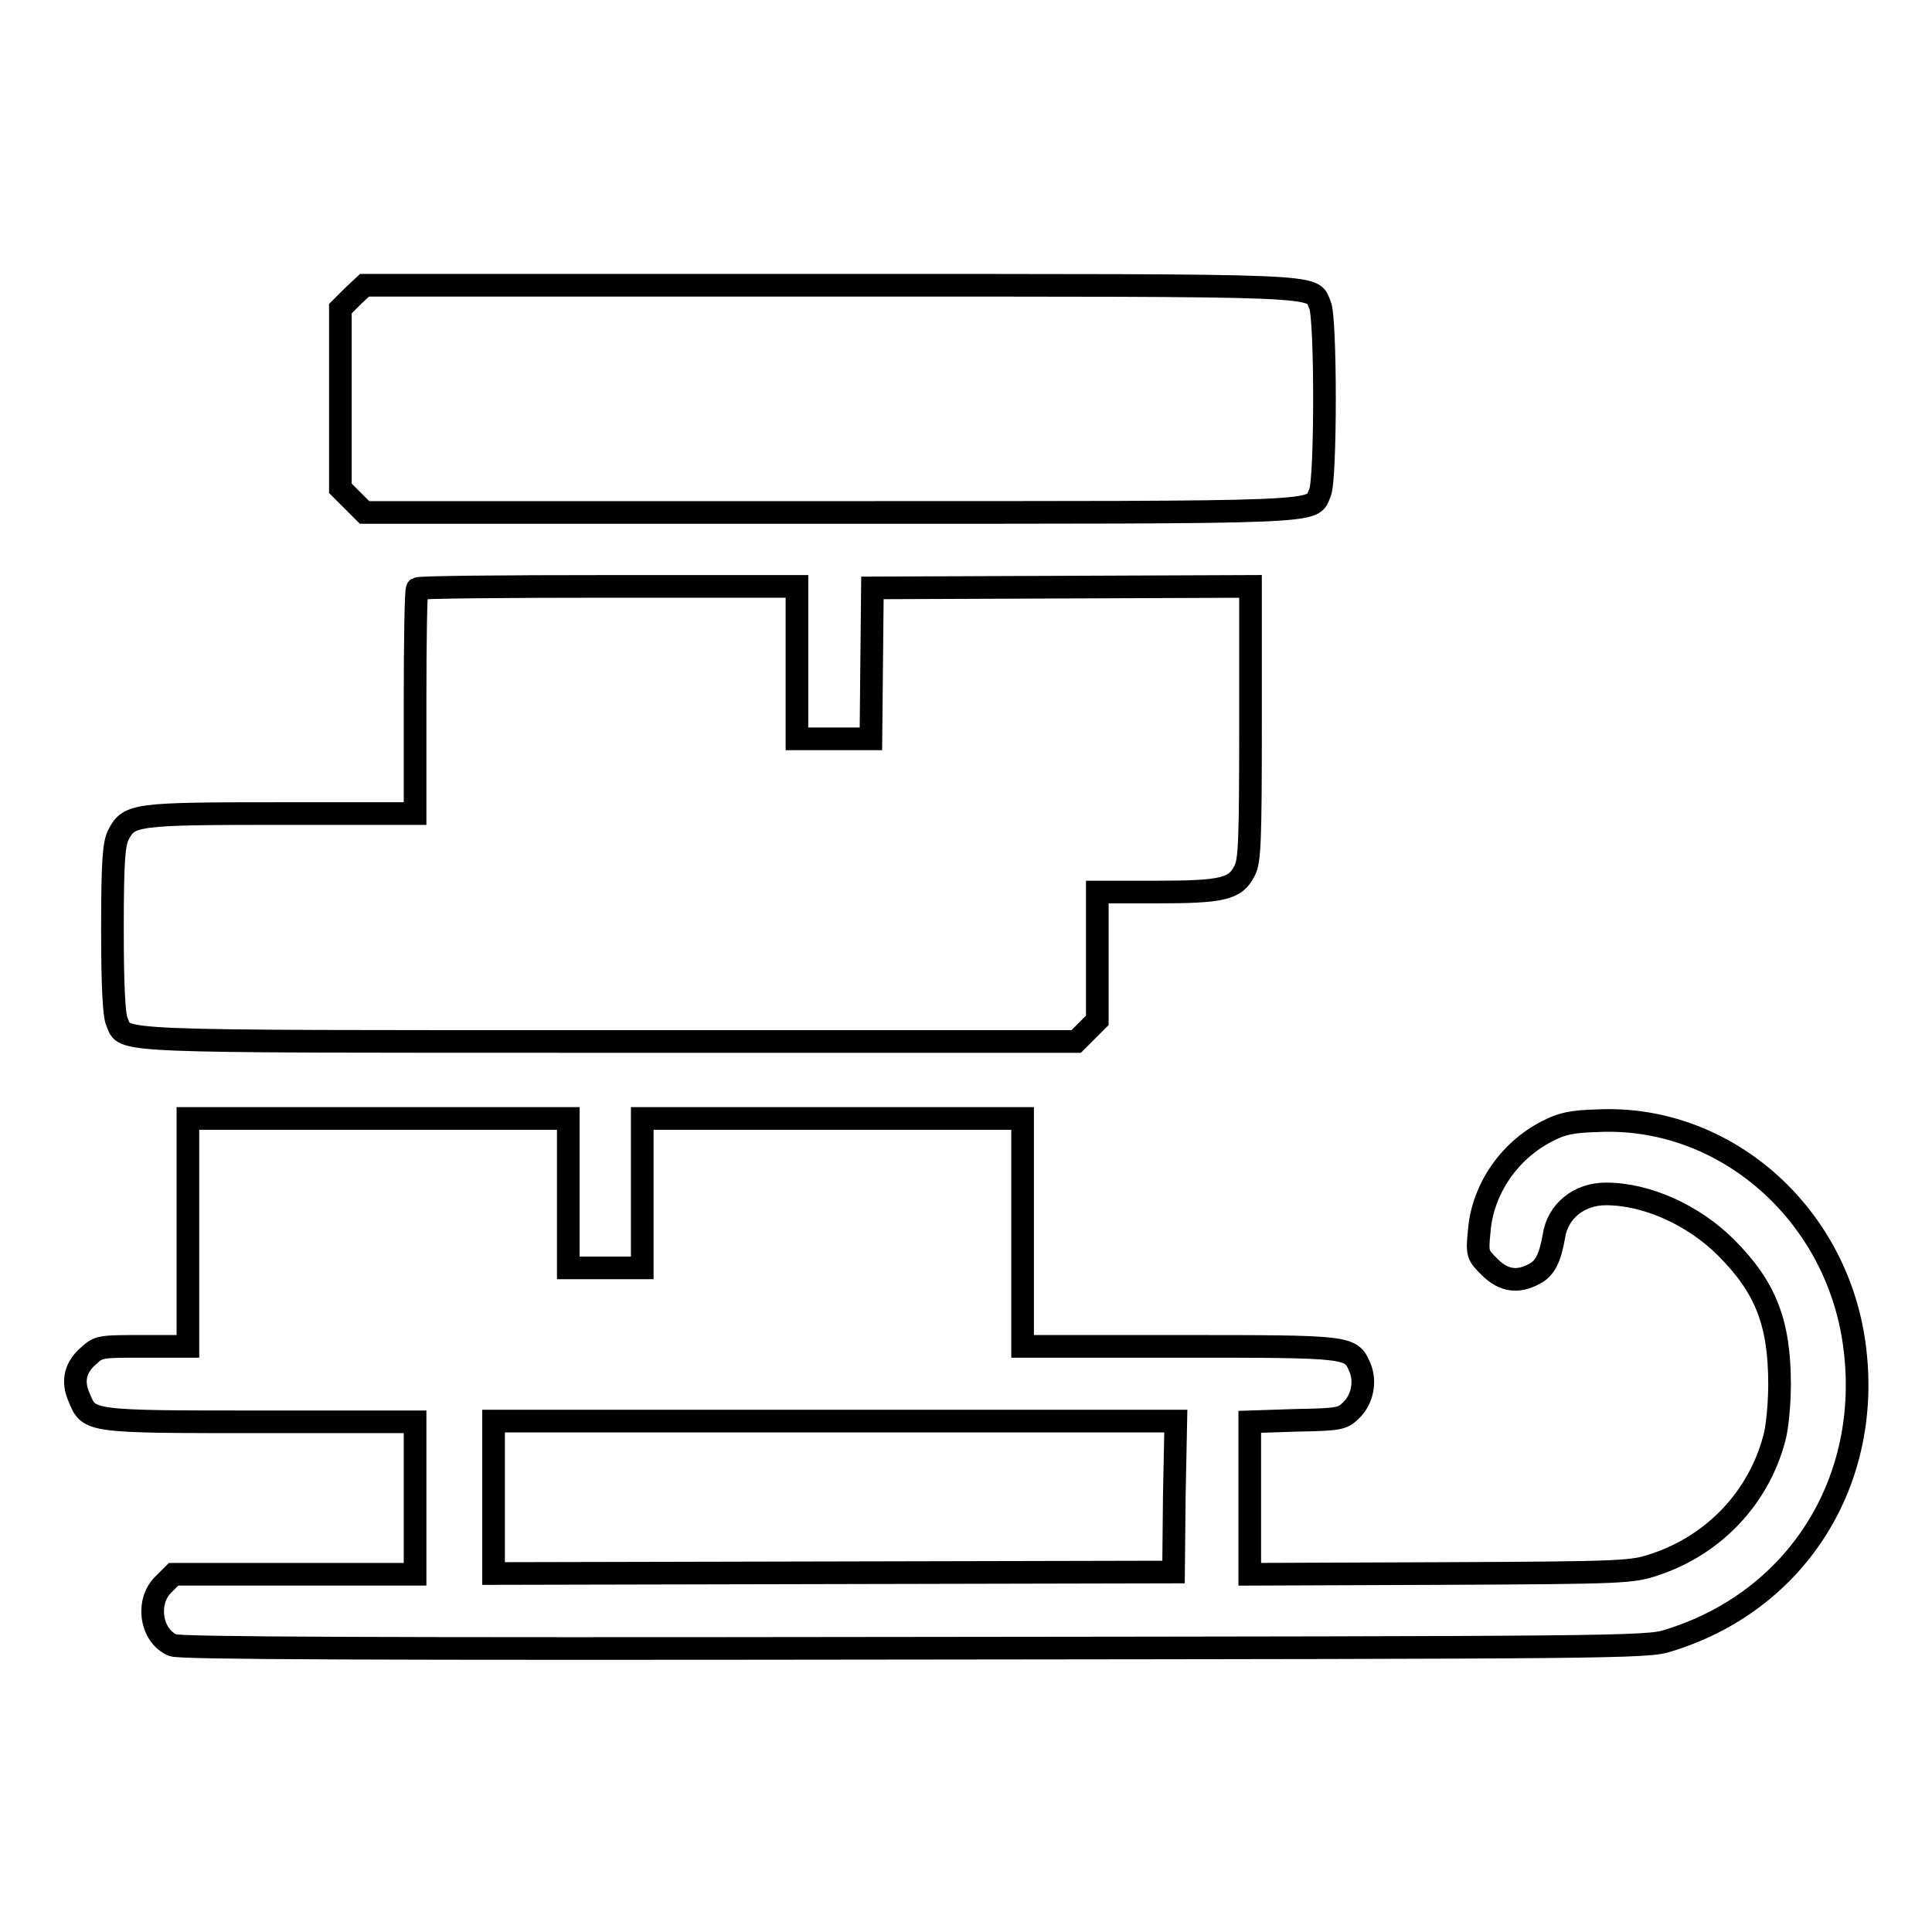
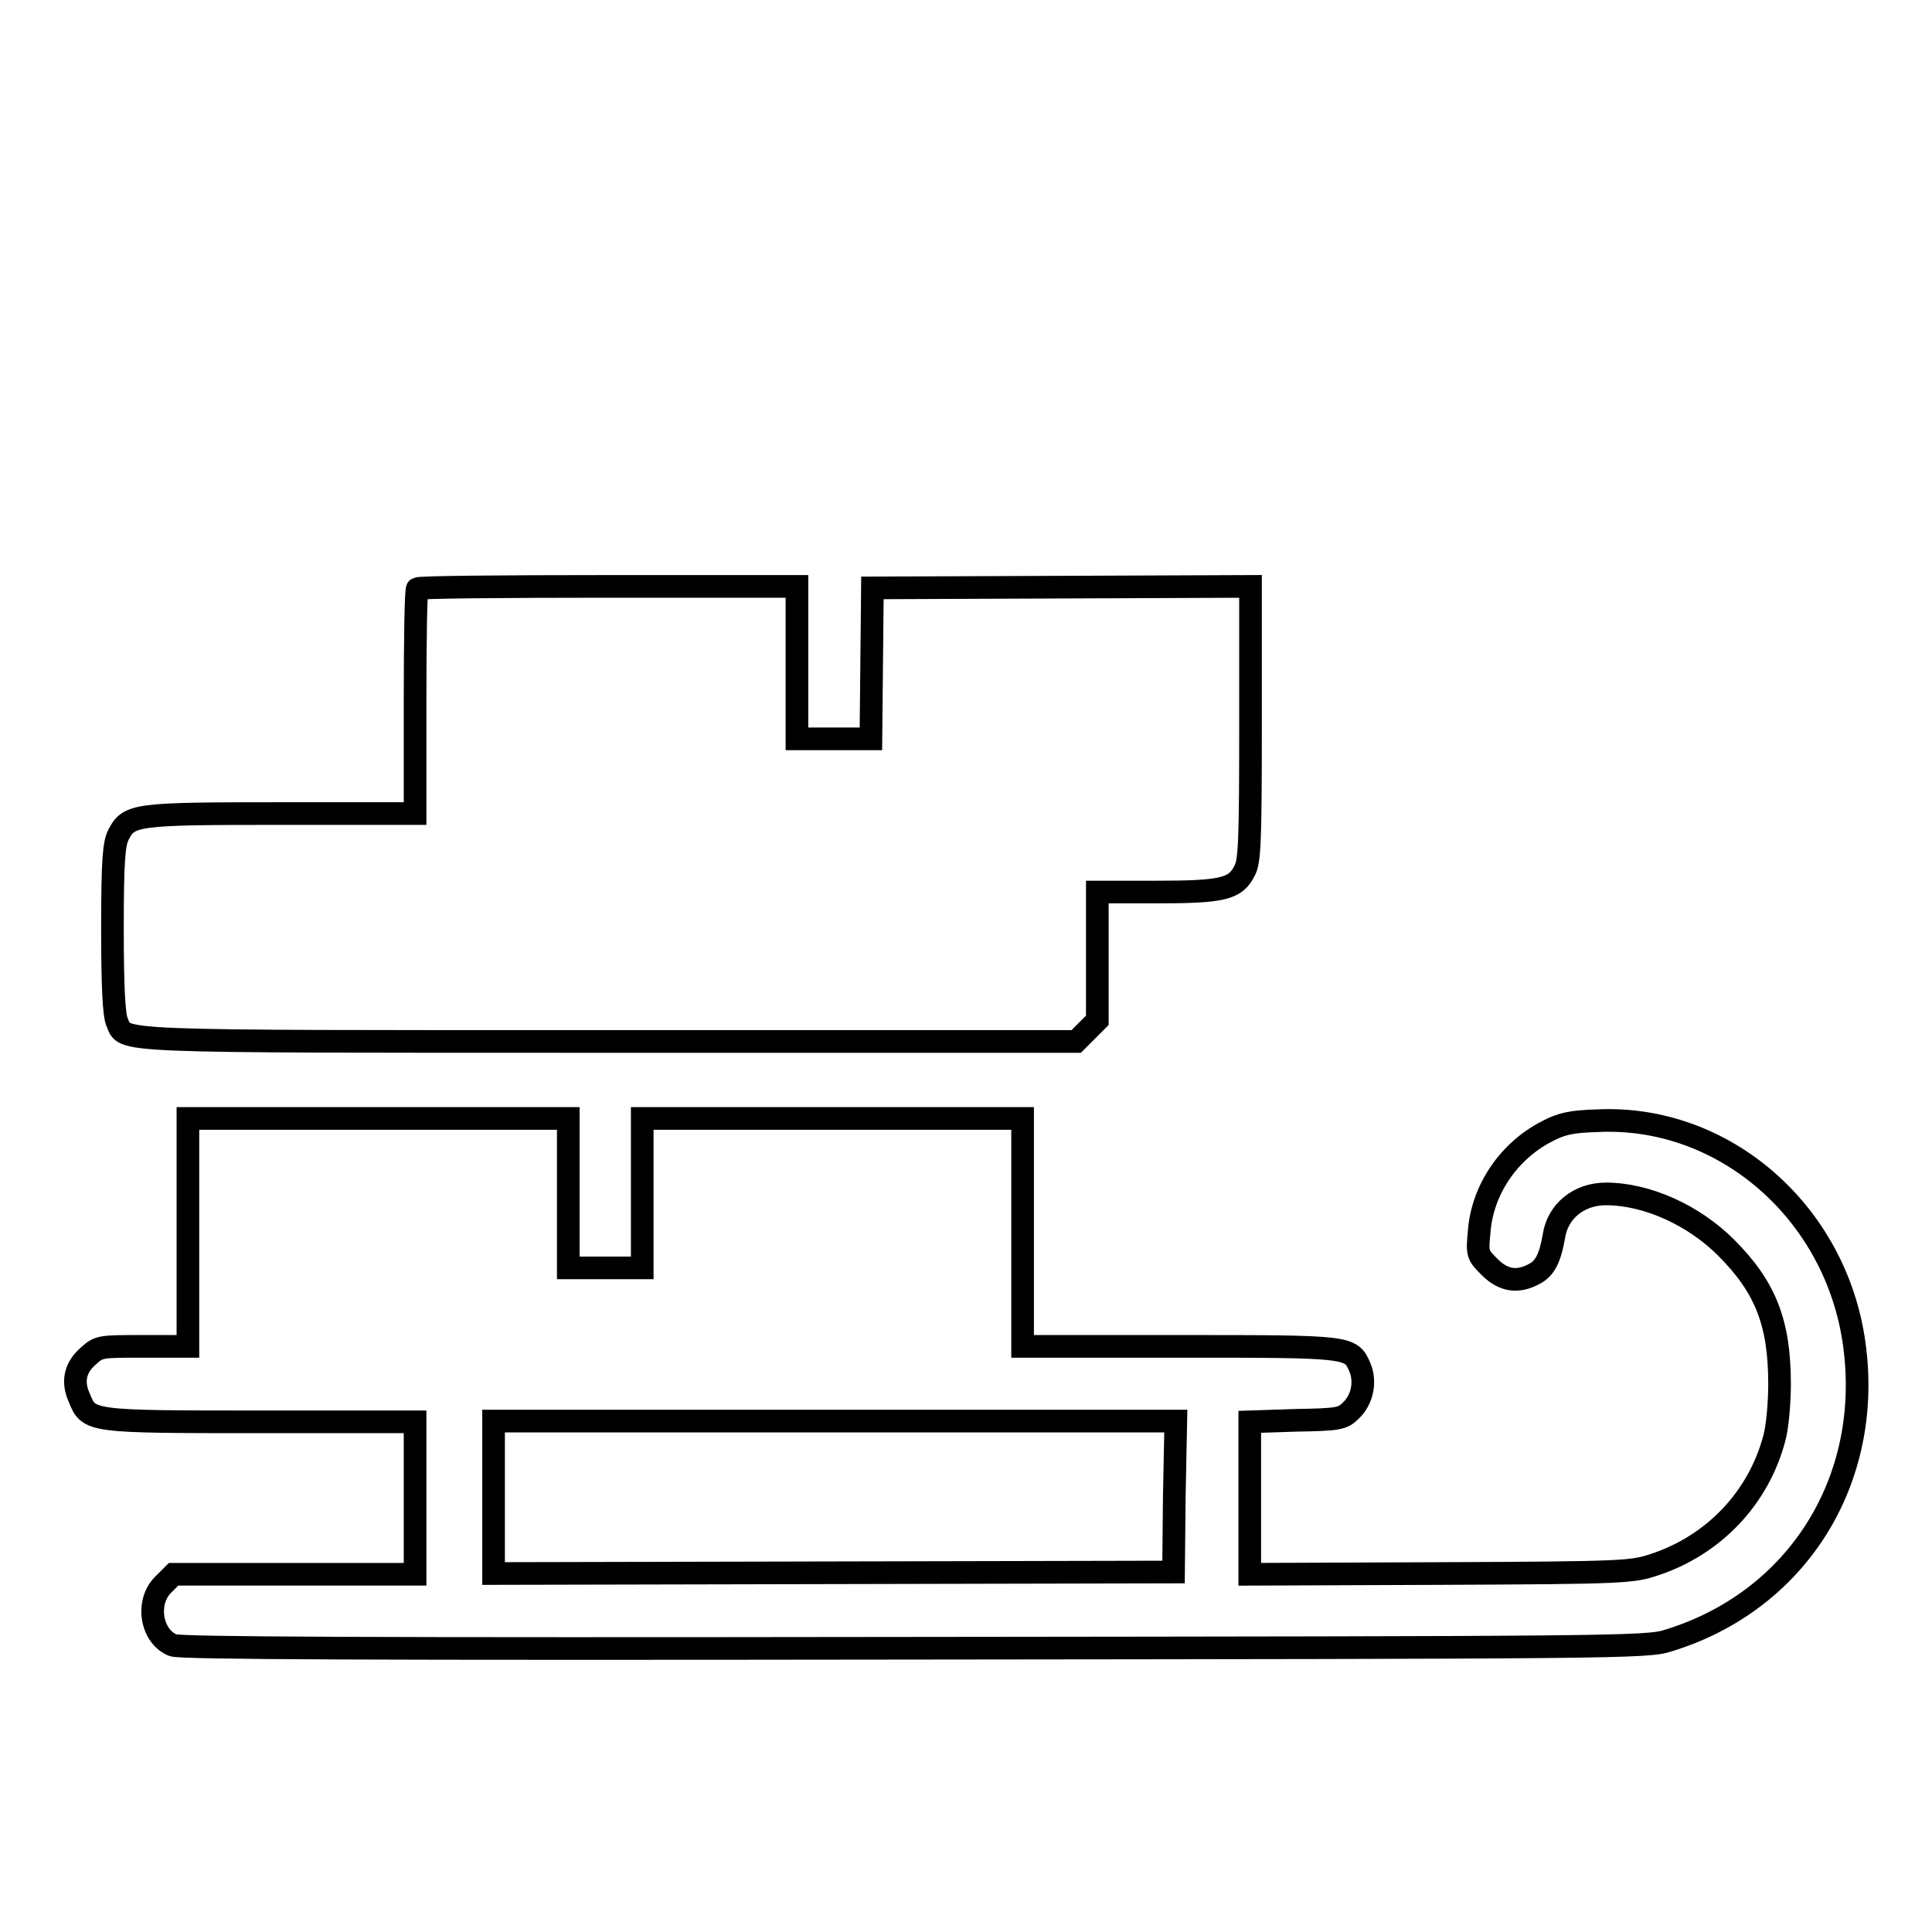
<svg xmlns="http://www.w3.org/2000/svg" version="1.1" x="0px" y="0px" viewBox="0 0 256 256" enable-background="new 0 0 256 256" xml:space="preserve">
  <g>
    <g>
      <g>
-         <path stroke-width="3" fill-opacity="0" stroke="#000000" d="M46.7,39.3l-1.6,1.6v11.9v11.9l1.6,1.6l1.6,1.6H110c67.1,0,63.7,0.1,64.9-2.6c0.8-1.7,0.8-23.3,0-24.9c-1.2-2.7,2.2-2.6-64.9-2.6H48.3L46.7,39.3z" />
        <path stroke-width="3" fill-opacity="0" stroke="#000000" d="M55.3,78c-0.2,0.1-0.3,6.9-0.3,15.1v14.7H37.3c-19.4,0-20.2,0.1-21.6,2.8c-0.6,1.2-0.8,3.3-0.8,12.5c0,7.6,0.2,11.4,0.6,12.3c1.2,2.7-2.2,2.6,65.1,2.6h62l1.4-1.4l1.4-1.4v-8.5v-8.5h7.8c8.8,0,10.5-0.4,11.7-2.8c0.7-1.2,0.8-4,0.8-19.6V77.7l-25,0.1l-25.1,0.1l-0.1,10l-0.1,10h-4.9h-4.9V87.8V77.7H80.5C66.8,77.7,55.5,77.8,55.3,78z" />
        <path stroke-width="3" fill-opacity="0" stroke="#000000" d="M24.9,163.3v15.1H19c-5.6,0-5.9,0-7.2,1.2c-1.8,1.5-2.3,3.4-1.3,5.6c1.3,3.2,1.2,3.2,24.1,3.2H55v10.1v10.1h-16h-16l-1.4,1.4c-2.3,2.3-1.6,6.8,1.3,8c1,0.4,25.7,0.5,98.3,0.4c92.3-0.1,97.1-0.1,99.8-1c17.1-5.2,27.2-21.2,24.7-39.3c-2.4-17.5-17.3-30.4-34-29.6c-3.5,0.1-4.8,0.4-6.7,1.4c-5.1,2.6-8.6,7.8-9,13.3c-0.3,3-0.2,3.1,1.4,4.7c1.8,1.8,3.7,2.1,5.9,0.9c1.4-0.7,2.1-2.1,2.6-5c0.5-3.3,3.3-5.6,6.9-5.6c5.4,0,11.6,2.8,15.9,7.1c5.2,5.2,7.1,9.9,7.1,18.1c0,2.6-0.3,5.8-0.7,7.2c-2.1,7.9-8,14.1-15.8,16.7c-3,1-3.7,1.1-28.4,1.2l-25.3,0.1v-10.1v-10.1l6.1-0.2c5.7-0.1,6.2-0.2,7.3-1.3c1.5-1.4,2-3.8,1.2-5.7c-1.2-2.8-1.2-2.8-24-2.8h-20.7v-15.1v-15.1h-25.2H85.1v9.9v9.9h-4.9h-4.9v-9.9v-9.9H50.1H24.9V163.3z M155.6,198.3l-0.1,10l-45,0.1l-45.1,0.1v-10.1v-10.1h45.2h45.2L155.6,198.3z" />
      </g>
    </g>
  </g>
</svg>